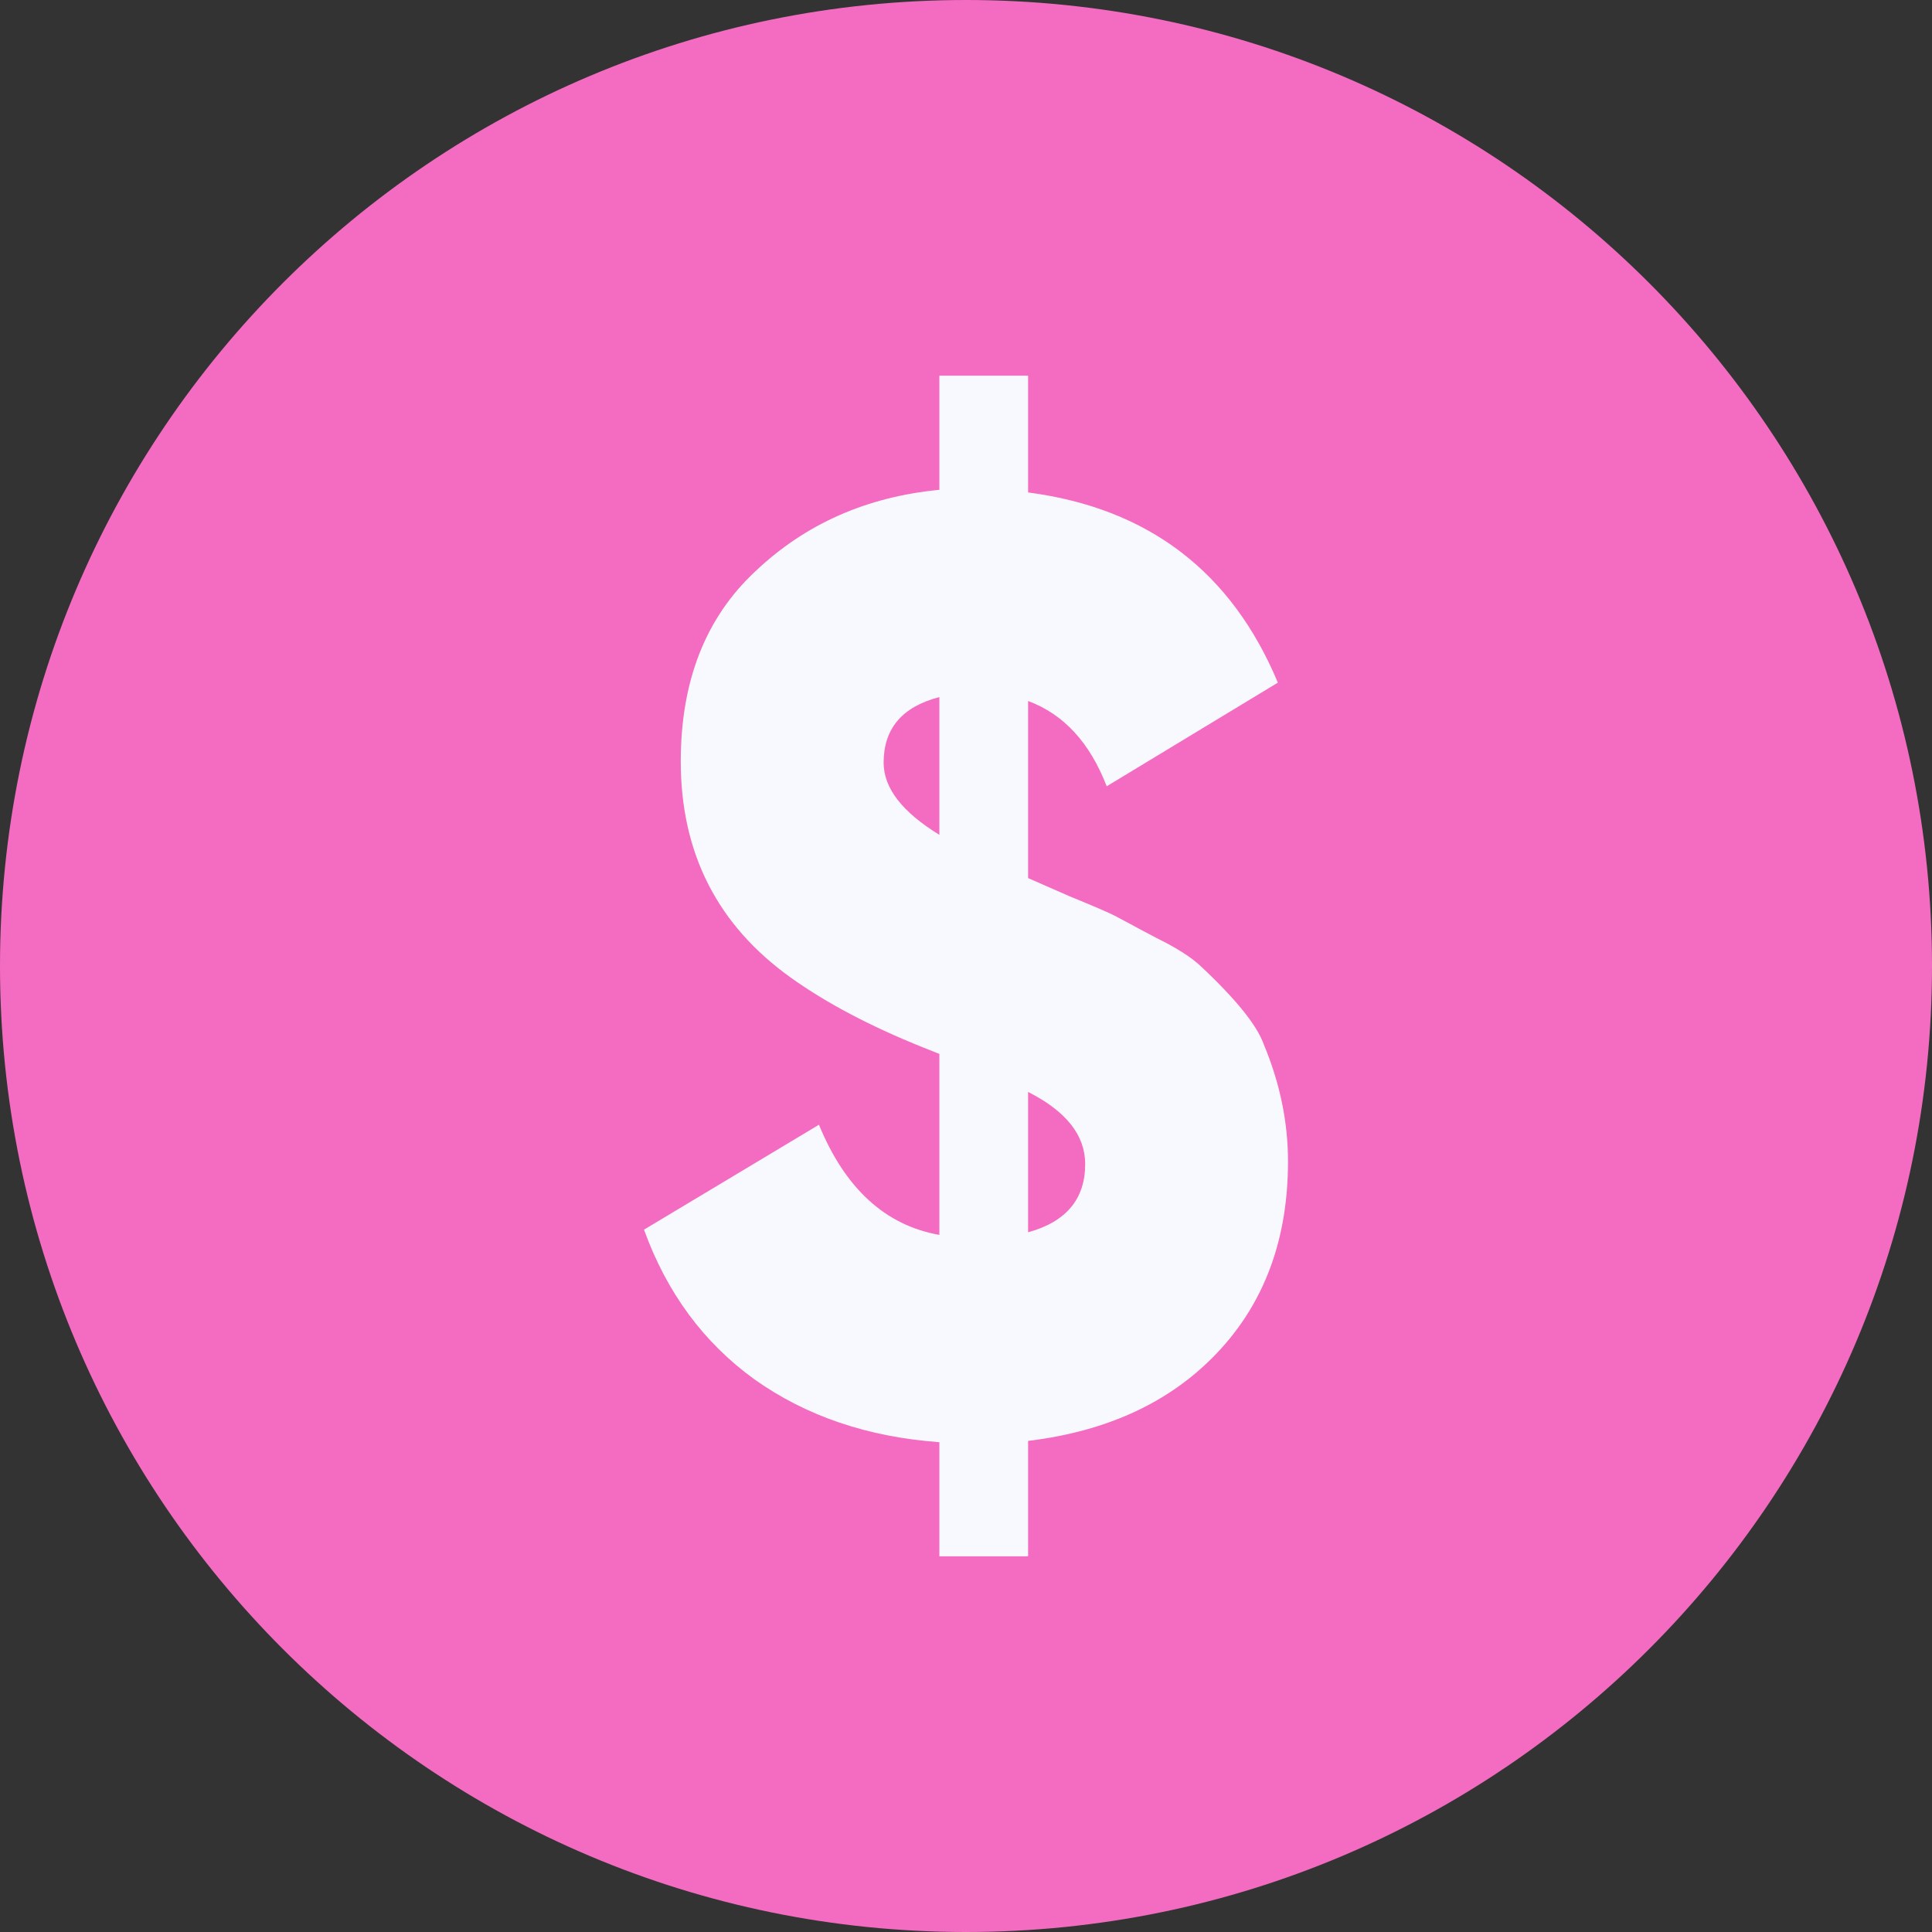
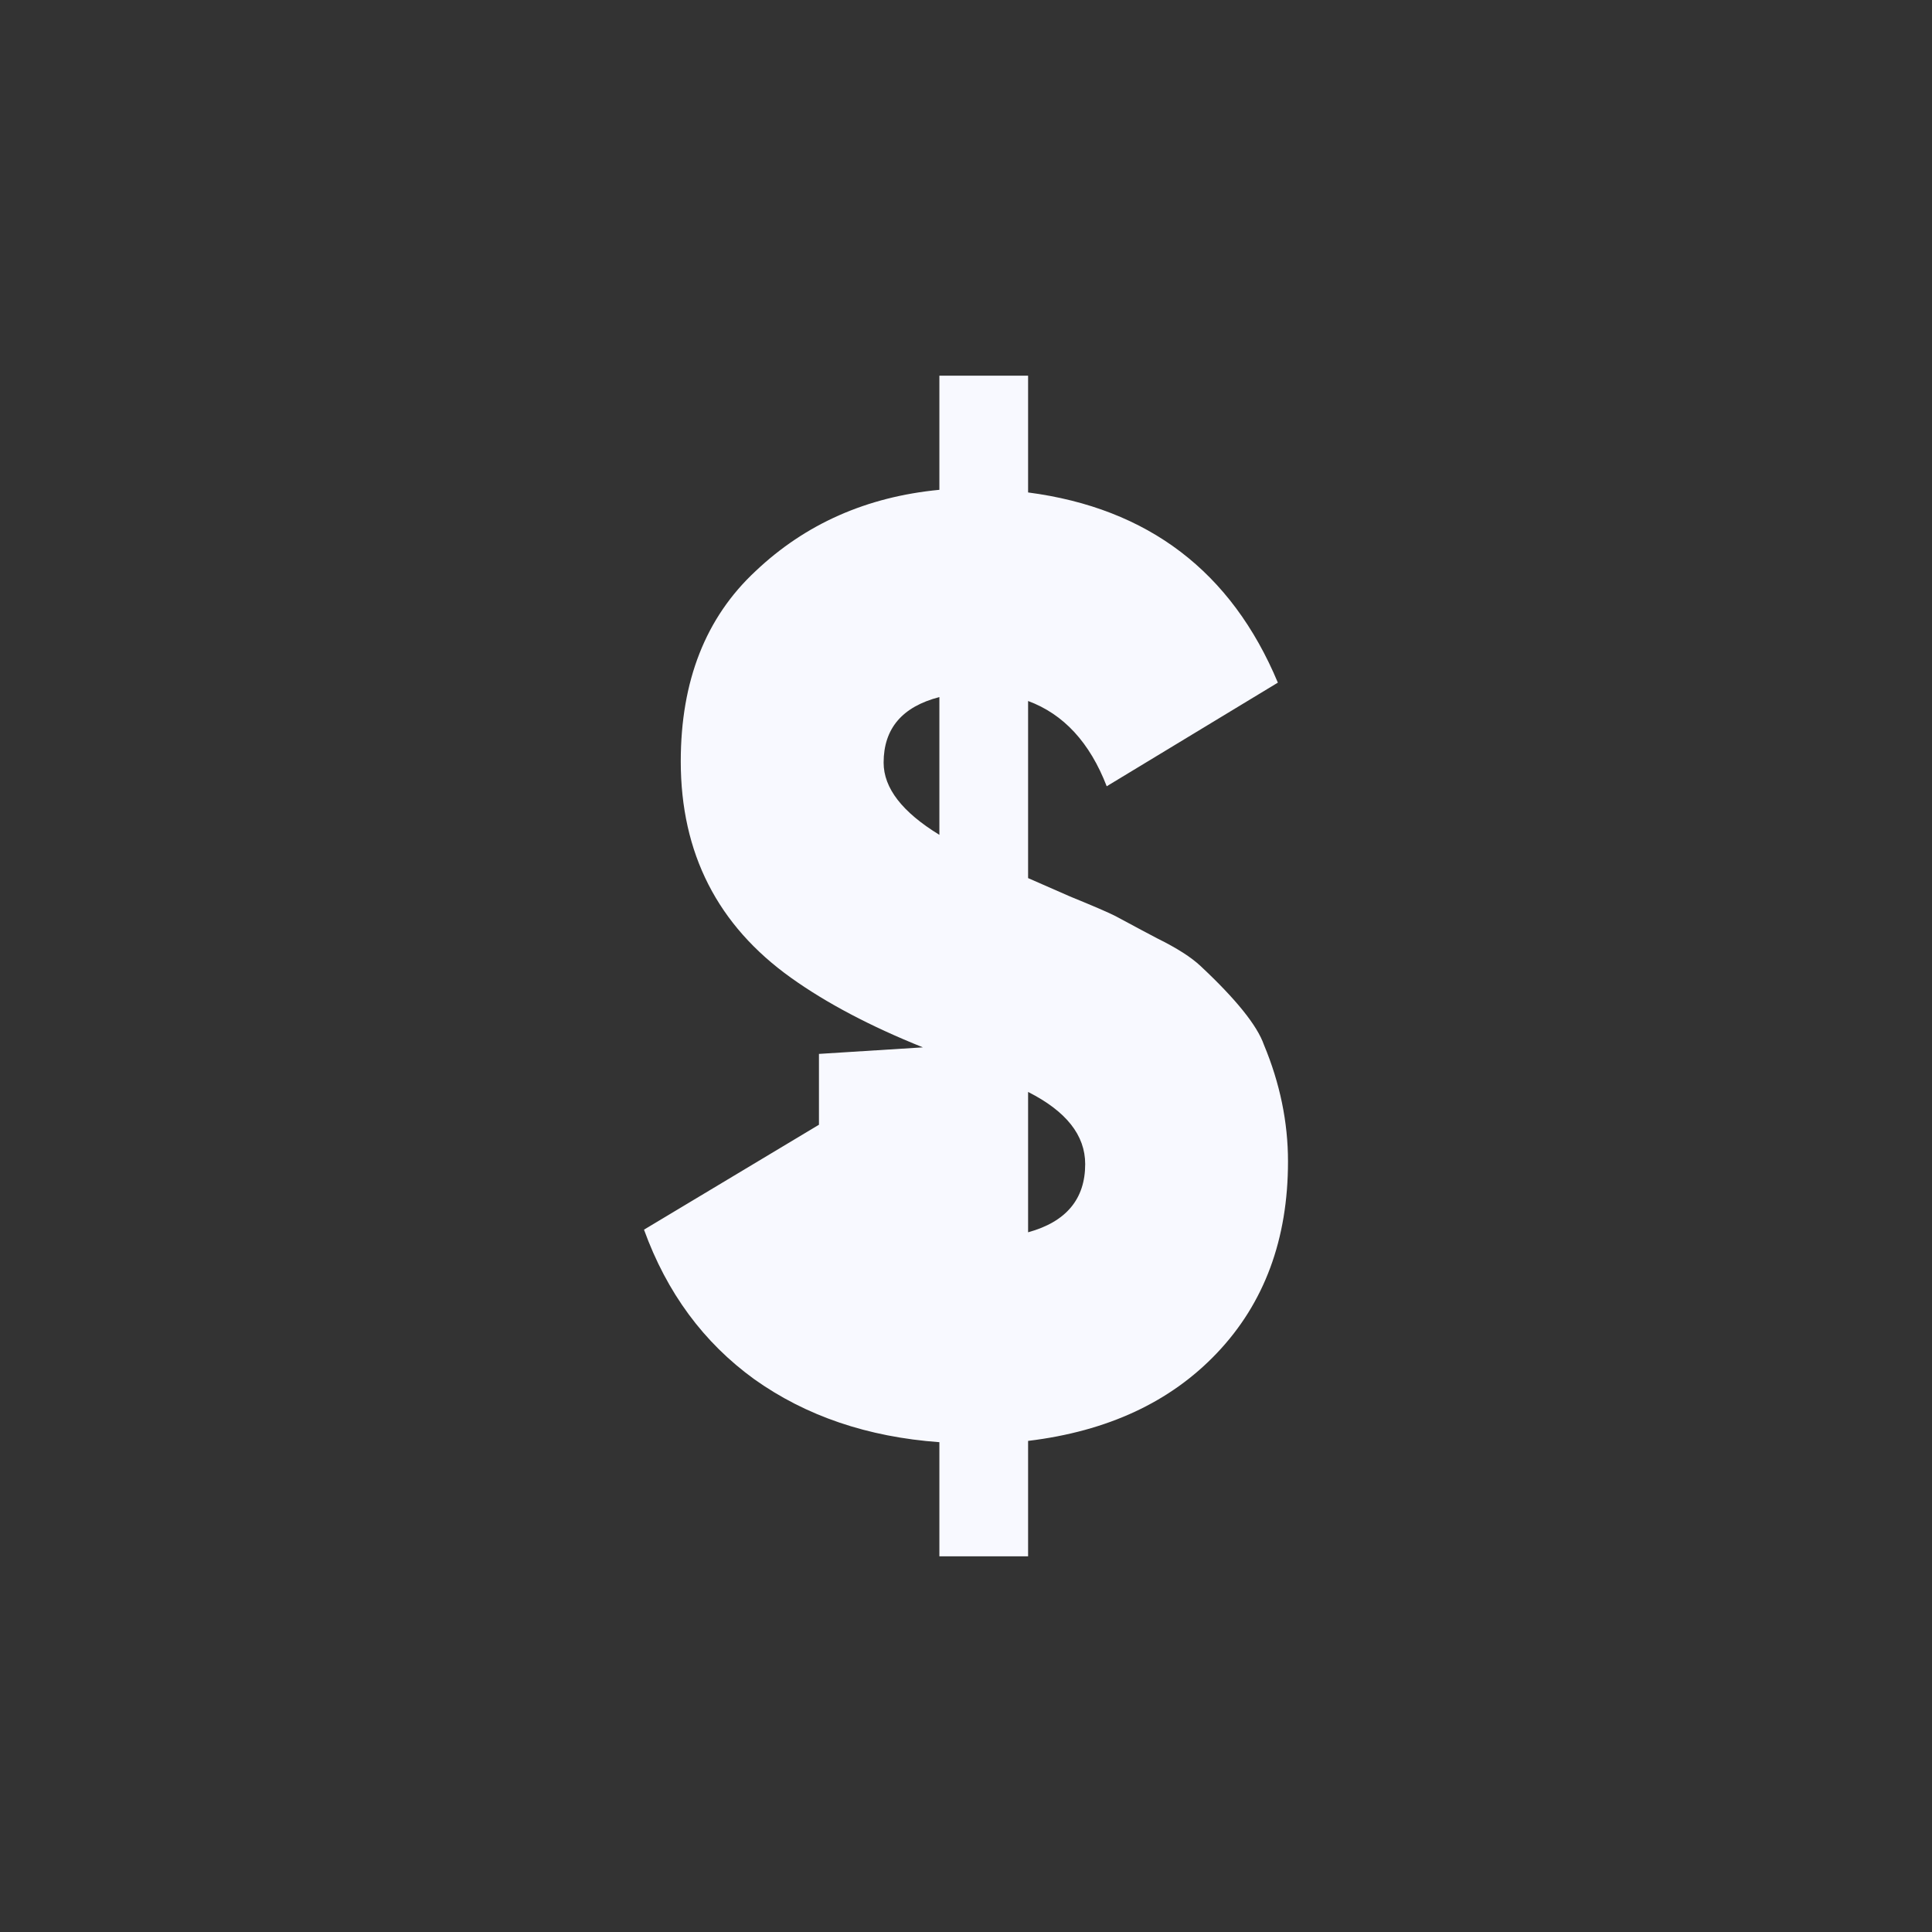
<svg xmlns="http://www.w3.org/2000/svg" width="36" height="36" viewBox="0 0 36 36" fill="none">
  <rect x="0" y="0" width="36" height="36" fill="#333333" stroke="none" />
-   <path fill-rule="evenodd" clip-rule="evenodd" d="M18 0C8.058 0 0 8.058 0 18C0 27.942 8.058 36 18 36C27.942 36 36 27.942 36 18C36 8.058 27.942 0 18 0Z" fill="#F36CC1" />
-   <path d="M24 21.642C24 23.093 23.559 24.282 22.677 25.211C21.811 26.124 20.638 26.67 19.157 26.849V29H17.504V26.873C16.165 26.776 15.016 26.384 14.055 25.7C13.11 25.016 12.425 24.087 12 22.913L15.26 20.958C15.748 22.147 16.496 22.832 17.504 23.011V19.638L17.197 19.516C16.221 19.124 15.402 18.693 14.74 18.22C13.37 17.242 12.685 15.898 12.685 14.187C12.685 12.687 13.15 11.506 14.079 10.642C15.008 9.762 16.15 9.257 17.504 9.127V7H19.157V9.176C21.394 9.469 22.945 10.65 23.811 12.72L20.622 14.651C20.307 13.836 19.819 13.307 19.157 13.062V16.362L19.937 16.704C20.378 16.884 20.661 17.006 20.787 17.071C21.181 17.283 21.441 17.422 21.567 17.487C21.929 17.666 22.197 17.837 22.37 18C23.032 18.619 23.425 19.108 23.551 19.467C23.85 20.184 24 20.909 24 21.642ZM16.465 14.211C16.465 14.684 16.811 15.132 17.504 15.556V12.989C16.811 13.168 16.465 13.576 16.465 14.211ZM19.157 20.347V22.962C19.866 22.767 20.221 22.343 20.221 21.691C20.221 21.153 19.866 20.705 19.157 20.347Z" fill="#F8F9FF" />
+   <path d="M24 21.642C24 23.093 23.559 24.282 22.677 25.211C21.811 26.124 20.638 26.67 19.157 26.849V29H17.504V26.873C16.165 26.776 15.016 26.384 14.055 25.7C13.11 25.016 12.425 24.087 12 22.913L15.26 20.958V19.638L17.197 19.516C16.221 19.124 15.402 18.693 14.74 18.22C13.37 17.242 12.685 15.898 12.685 14.187C12.685 12.687 13.15 11.506 14.079 10.642C15.008 9.762 16.15 9.257 17.504 9.127V7H19.157V9.176C21.394 9.469 22.945 10.65 23.811 12.72L20.622 14.651C20.307 13.836 19.819 13.307 19.157 13.062V16.362L19.937 16.704C20.378 16.884 20.661 17.006 20.787 17.071C21.181 17.283 21.441 17.422 21.567 17.487C21.929 17.666 22.197 17.837 22.37 18C23.032 18.619 23.425 19.108 23.551 19.467C23.85 20.184 24 20.909 24 21.642ZM16.465 14.211C16.465 14.684 16.811 15.132 17.504 15.556V12.989C16.811 13.168 16.465 13.576 16.465 14.211ZM19.157 20.347V22.962C19.866 22.767 20.221 22.343 20.221 21.691C20.221 21.153 19.866 20.705 19.157 20.347Z" fill="#F8F9FF" />
</svg>